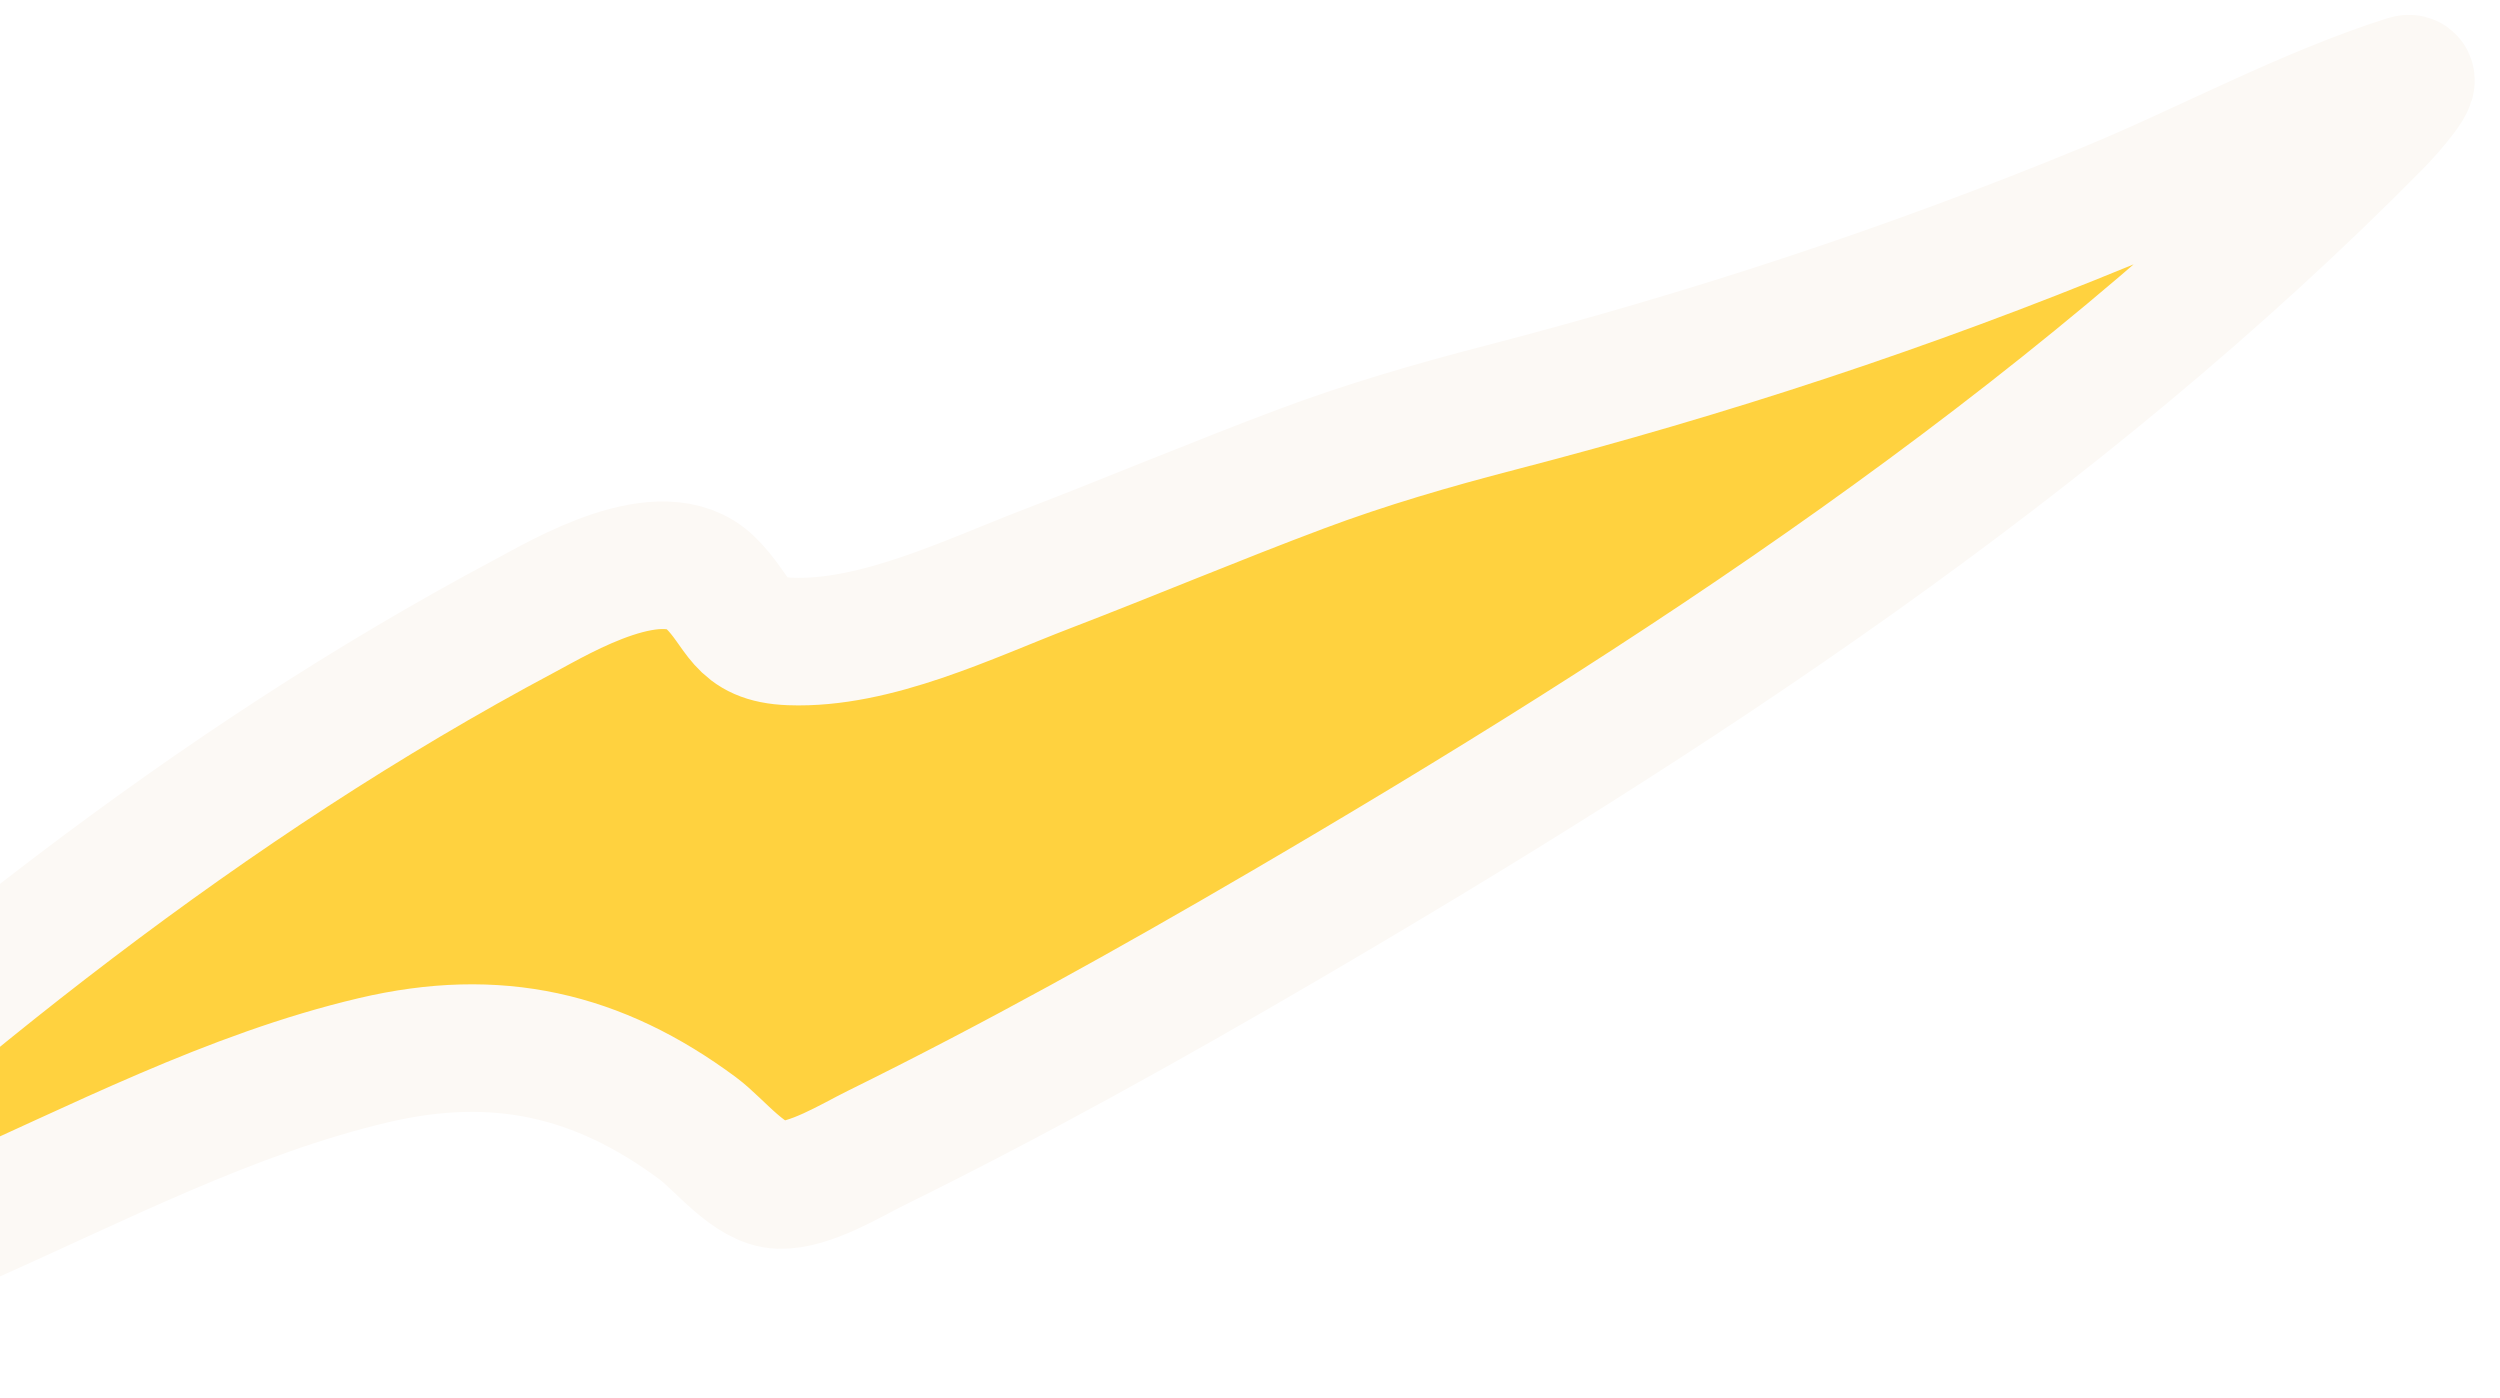
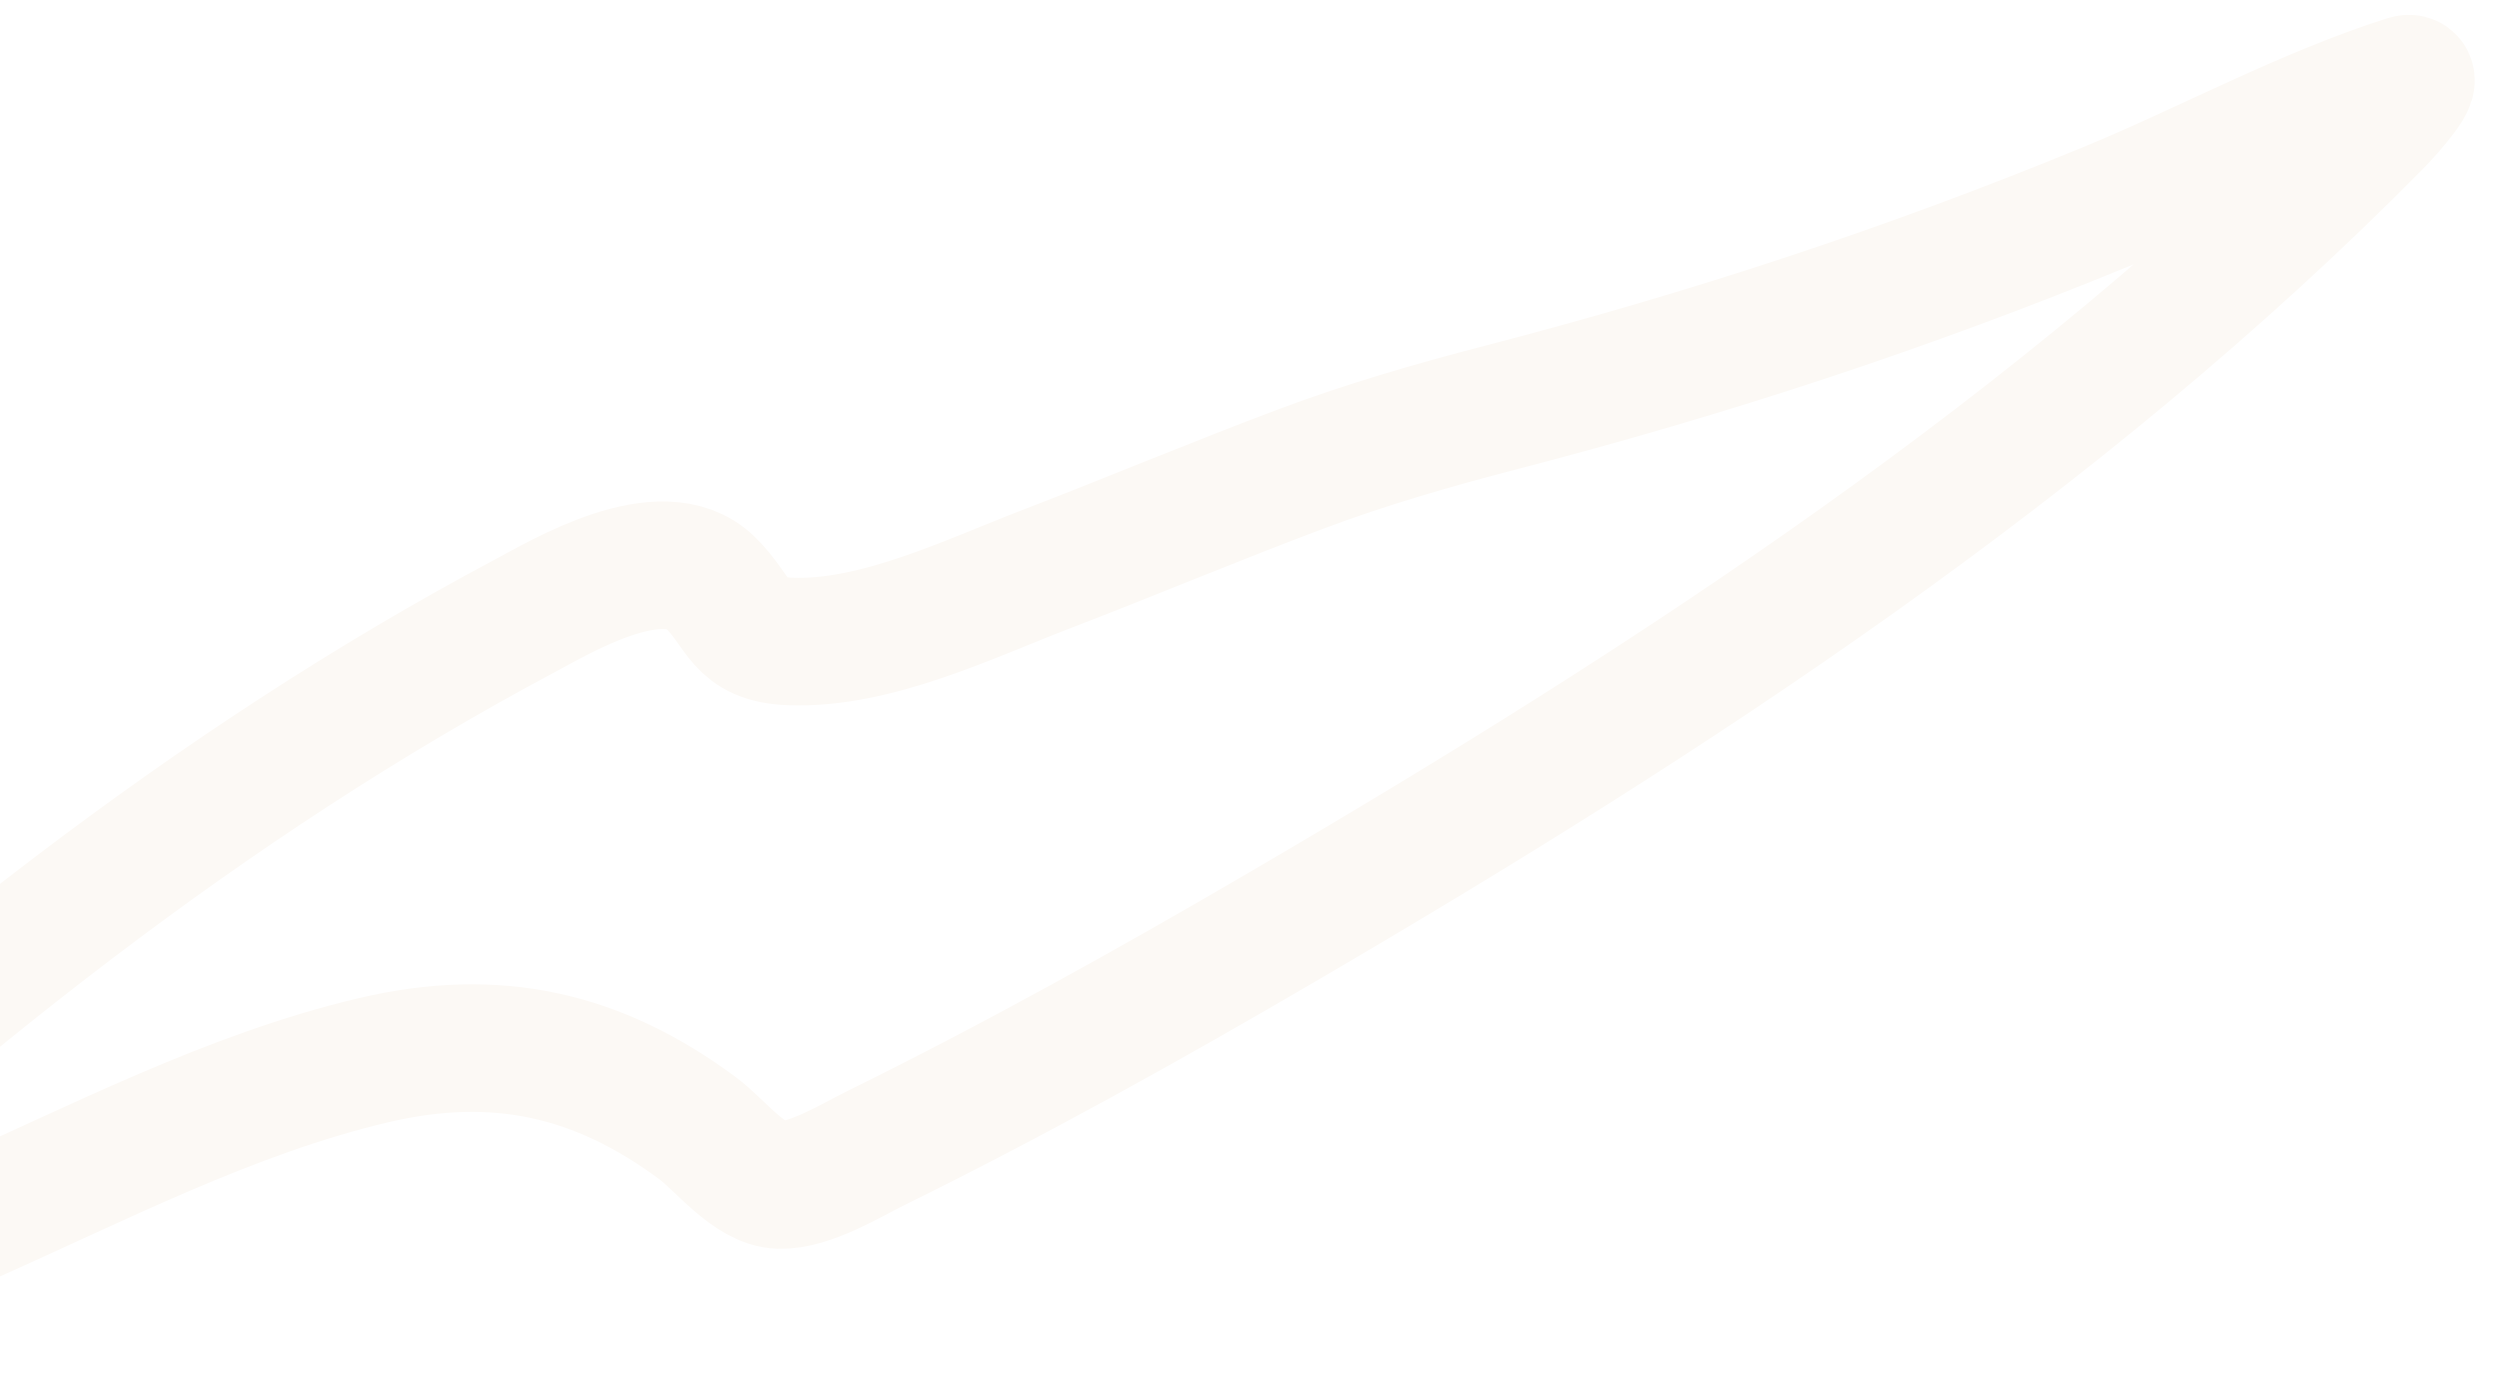
<svg xmlns="http://www.w3.org/2000/svg" width="127" height="71" viewBox="0 0 127 71" fill="none">
  <g filter="url(#filter0_d_7099_17159)">
-     <path d="M26.663 30.886C10.55 39.464 -3.719 50.97 -16.993 63.352C-17.239 63.581 -19.627 65.842 -19.582 65.889C-19.021 66.481 -11.364 64.468 -9.773 64.455C-7.023 64.431 -4.384 62.837 -1.944 61.761C4.859 58.761 11.705 55.169 18.983 53.458C25.23 51.989 30.38 53.162 35.452 56.925C36.57 57.755 38.083 59.758 39.601 59.8C41.139 59.843 43.257 58.535 44.487 57.928C51.535 54.455 58.416 50.622 65.195 46.658C84.953 35.105 104.684 22.245 120.817 5.867C121.438 5.236 123.085 3.355 122.239 3.623C117.145 5.237 111.981 8.045 107.104 10.054C96.935 14.244 86.812 17.561 76.203 20.314C72.775 21.204 69.416 22.177 66.097 23.422C61.758 25.048 57.49 26.848 53.165 28.509C49.251 30.011 44.497 32.35 40.147 32.188C37.486 32.089 37.609 30.674 36.076 29.189C33.626 26.817 28.47 29.924 26.663 30.886Z" fill="#FFD23F" />
-     <path d="M26.663 30.886C10.55 39.464 -3.719 50.97 -16.993 63.352C-17.239 63.581 -19.627 65.842 -19.582 65.889C-19.021 66.481 -11.364 64.468 -9.773 64.455C-7.023 64.431 -4.384 62.837 -1.944 61.761C4.859 58.761 11.705 55.169 18.983 53.458C25.23 51.989 30.38 53.162 35.452 56.925C36.57 57.755 38.083 59.758 39.601 59.8C41.139 59.843 43.257 58.535 44.487 57.928C51.535 54.455 58.416 50.622 65.195 46.658C84.953 35.105 104.684 22.245 120.817 5.867C121.438 5.236 123.085 3.355 122.239 3.623C117.145 5.237 111.981 8.045 107.104 10.054C96.935 14.244 86.812 17.561 76.203 20.314C72.775 21.204 69.416 22.177 66.097 23.422C61.758 25.048 57.49 26.848 53.165 28.509C49.251 30.011 44.497 32.35 40.147 32.188C37.486 32.089 37.609 30.674 36.076 29.189C33.626 26.817 28.47 29.924 26.663 30.886Z" stroke="#FCF9F5" stroke-width="6.48" stroke-linecap="round" />
+     <path d="M26.663 30.886C10.55 39.464 -3.719 50.97 -16.993 63.352C-17.239 63.581 -19.627 65.842 -19.582 65.889C-19.021 66.481 -11.364 64.468 -9.773 64.455C-7.023 64.431 -4.384 62.837 -1.944 61.761C4.859 58.761 11.705 55.169 18.983 53.458C25.23 51.989 30.38 53.162 35.452 56.925C36.57 57.755 38.083 59.758 39.601 59.8C41.139 59.843 43.257 58.535 44.487 57.928C51.535 54.455 58.416 50.622 65.195 46.658C84.953 35.105 104.684 22.245 120.817 5.867C121.438 5.236 123.085 3.355 122.239 3.623C117.145 5.237 111.981 8.045 107.104 10.054C96.935 14.244 86.812 17.561 76.203 20.314C72.775 21.204 69.416 22.177 66.097 23.422C61.758 25.048 57.49 26.848 53.165 28.509C49.251 30.011 44.497 32.35 40.147 32.188C37.486 32.089 37.609 30.674 36.076 29.189C33.626 26.817 28.47 29.924 26.663 30.886" stroke="#FCF9F5" stroke-width="6.48" stroke-linecap="round" />
  </g>
  <defs>
    <filter id="filter0_d_7099_17159" x="-23.219" y="0.357" width="149.333" height="69.678" filterUnits="userSpaceOnUse" color-interpolation-filters="sRGB">
      <feFlood flood-opacity="0" result="BackgroundImageFix" />
      <feColorMatrix in="SourceAlpha" type="matrix" values="0 0 0 0 0 0 0 0 0 0 0 0 0 0 0 0 0 0 127 0" result="hardAlpha" />
      <feOffset dy="0.399" />
      <feGaussianBlur stdDeviation="0.199" />
      <feComposite in2="hardAlpha" operator="out" />
      <feColorMatrix type="matrix" values="0 0 0 0 0 0 0 0 0 0 0 0 0 0 0 0 0 0 0.25 0" />
      <feBlend mode="normal" in2="BackgroundImageFix" result="effect1_dropShadow_7099_17159" />
      <feBlend mode="normal" in="SourceGraphic" in2="effect1_dropShadow_7099_17159" result="shape" />
    </filter>
  </defs>
</svg>